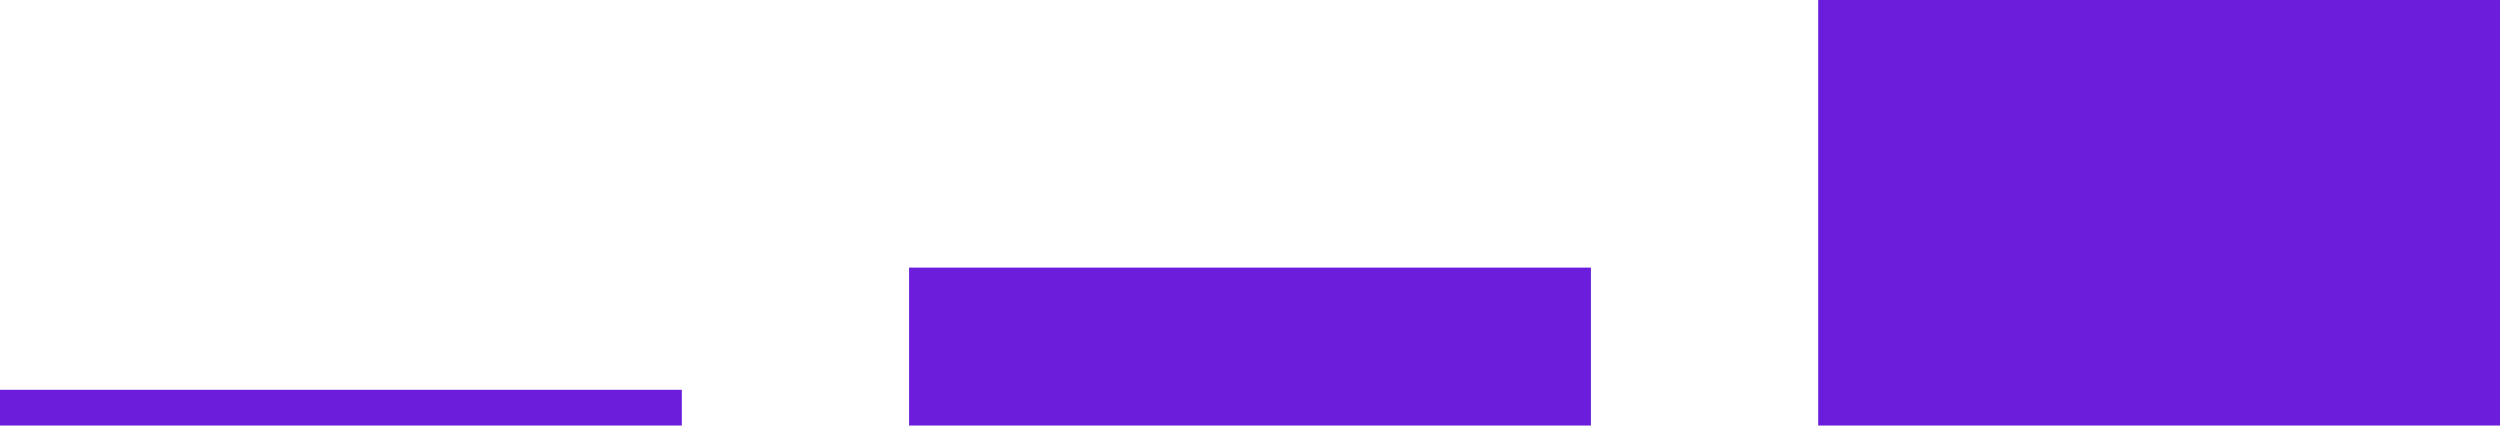
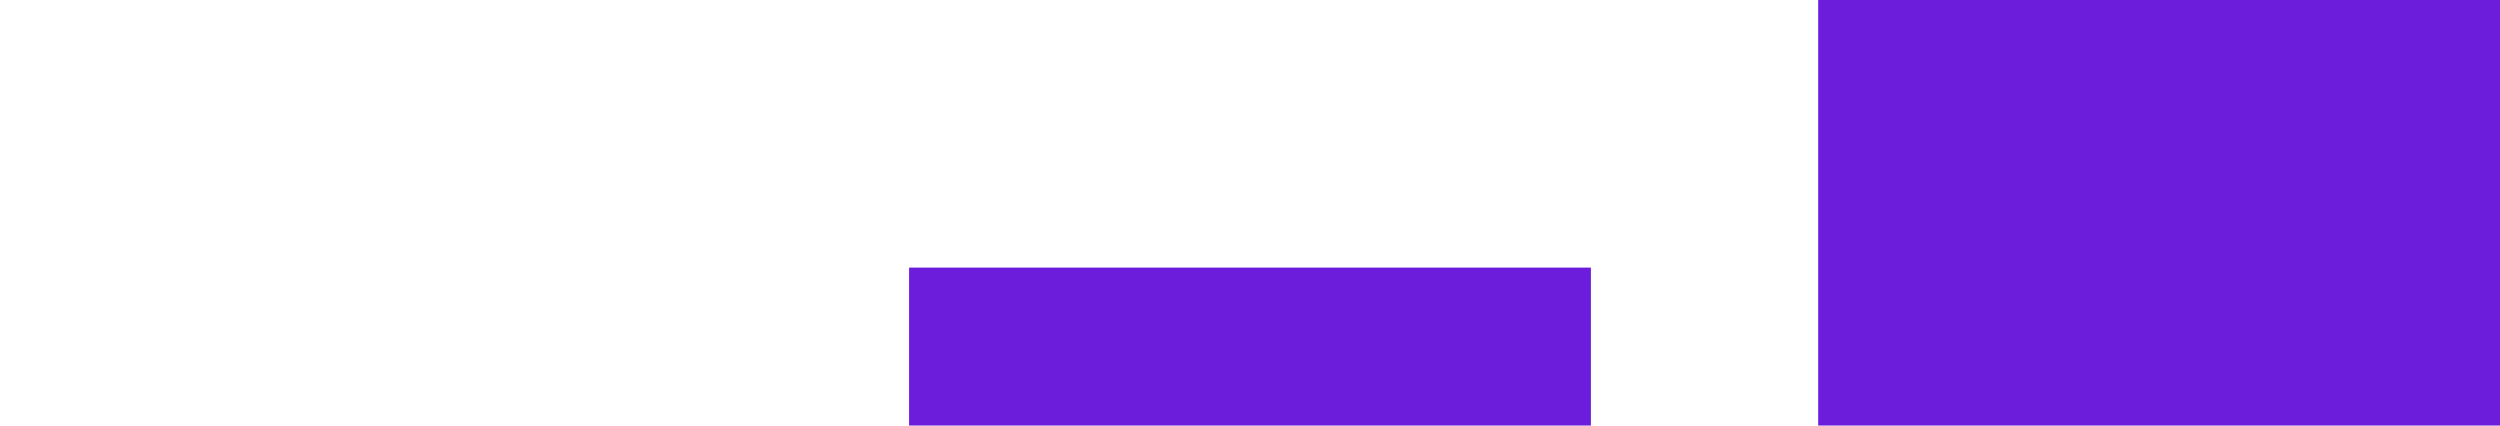
<svg xmlns="http://www.w3.org/2000/svg" width="4400" height="749" viewBox="0 0 4400 749" fill="none">
  <desc> Created with Pixso. </desc>
  <defs />
  <rect id="Frame 8" width="4400" height="749" fill="#FFFFFF" fill-opacity="0" />
-   <rect id="Rectangle 169" y="686" width="1200" height="63" fill="#6B1DDB" fill-opacity="1" />
  <rect id="Rectangle 170" x="1600" y="471" width="1200" height="278" fill="#6B1DDB" fill-opacity="1" />
  <rect id="Rectangle 171" x="3200" width="1200" height="749" fill="#6B1DDB" fill-opacity="1" />
</svg>